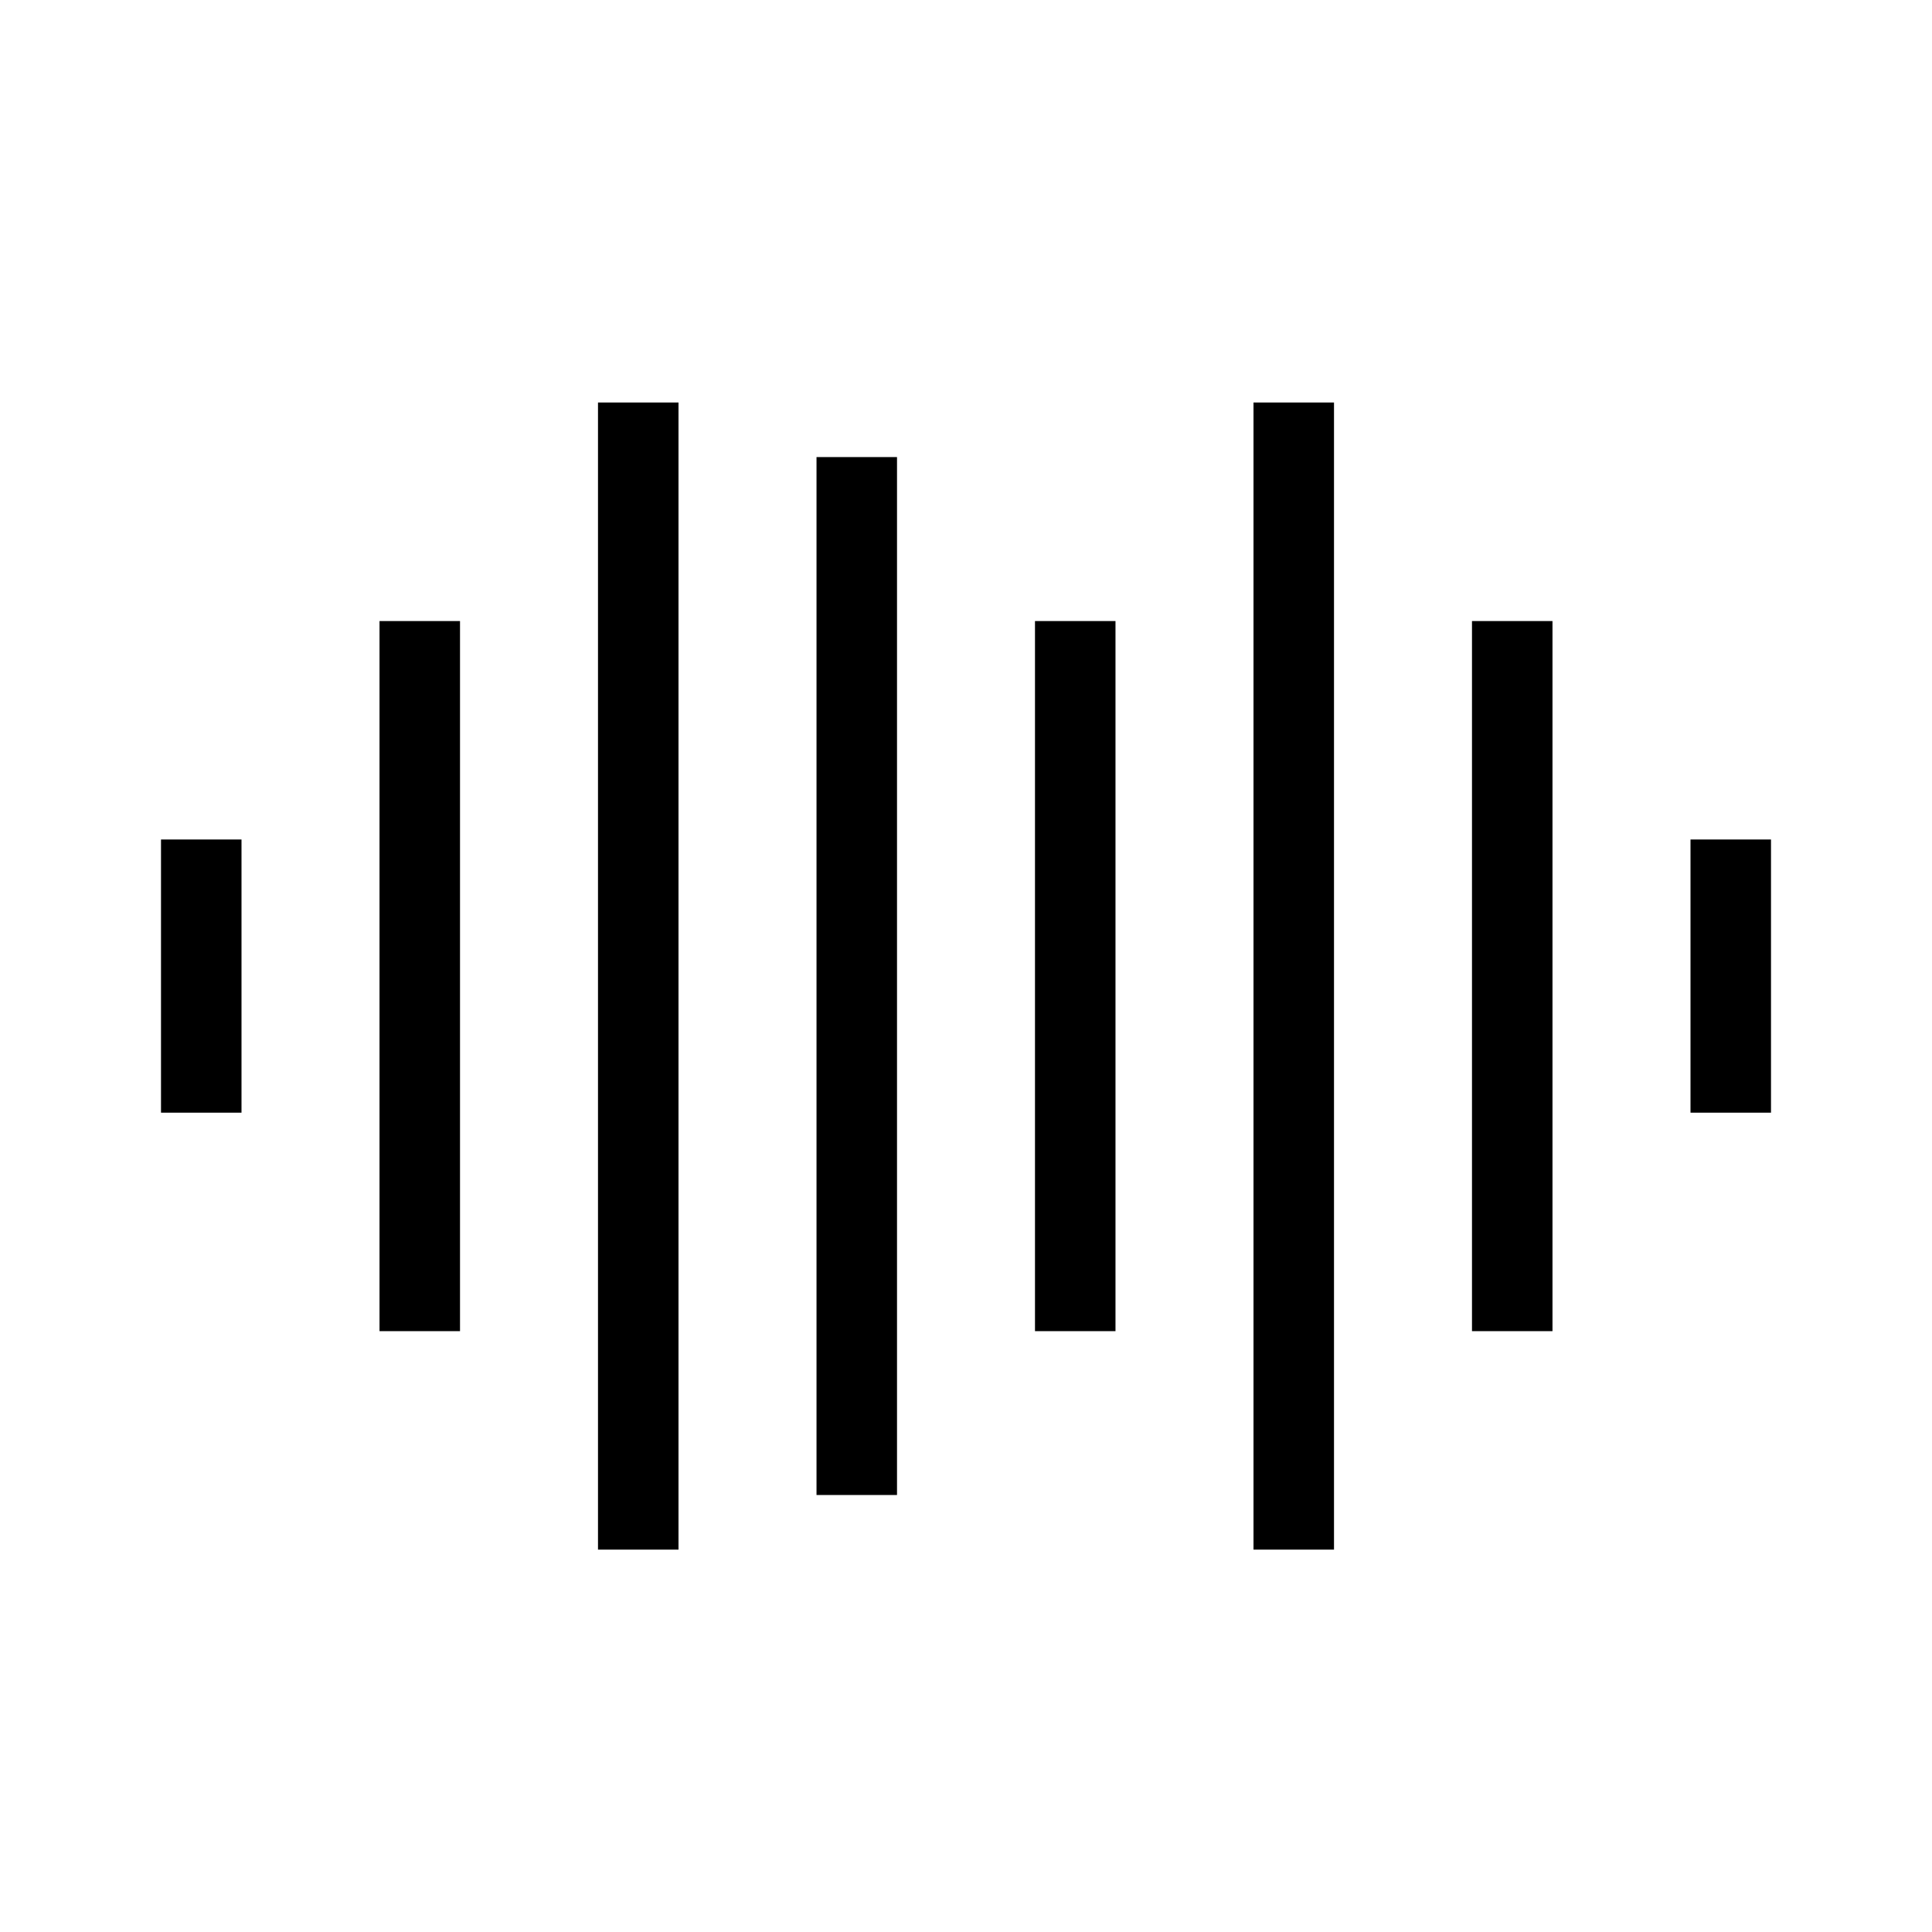
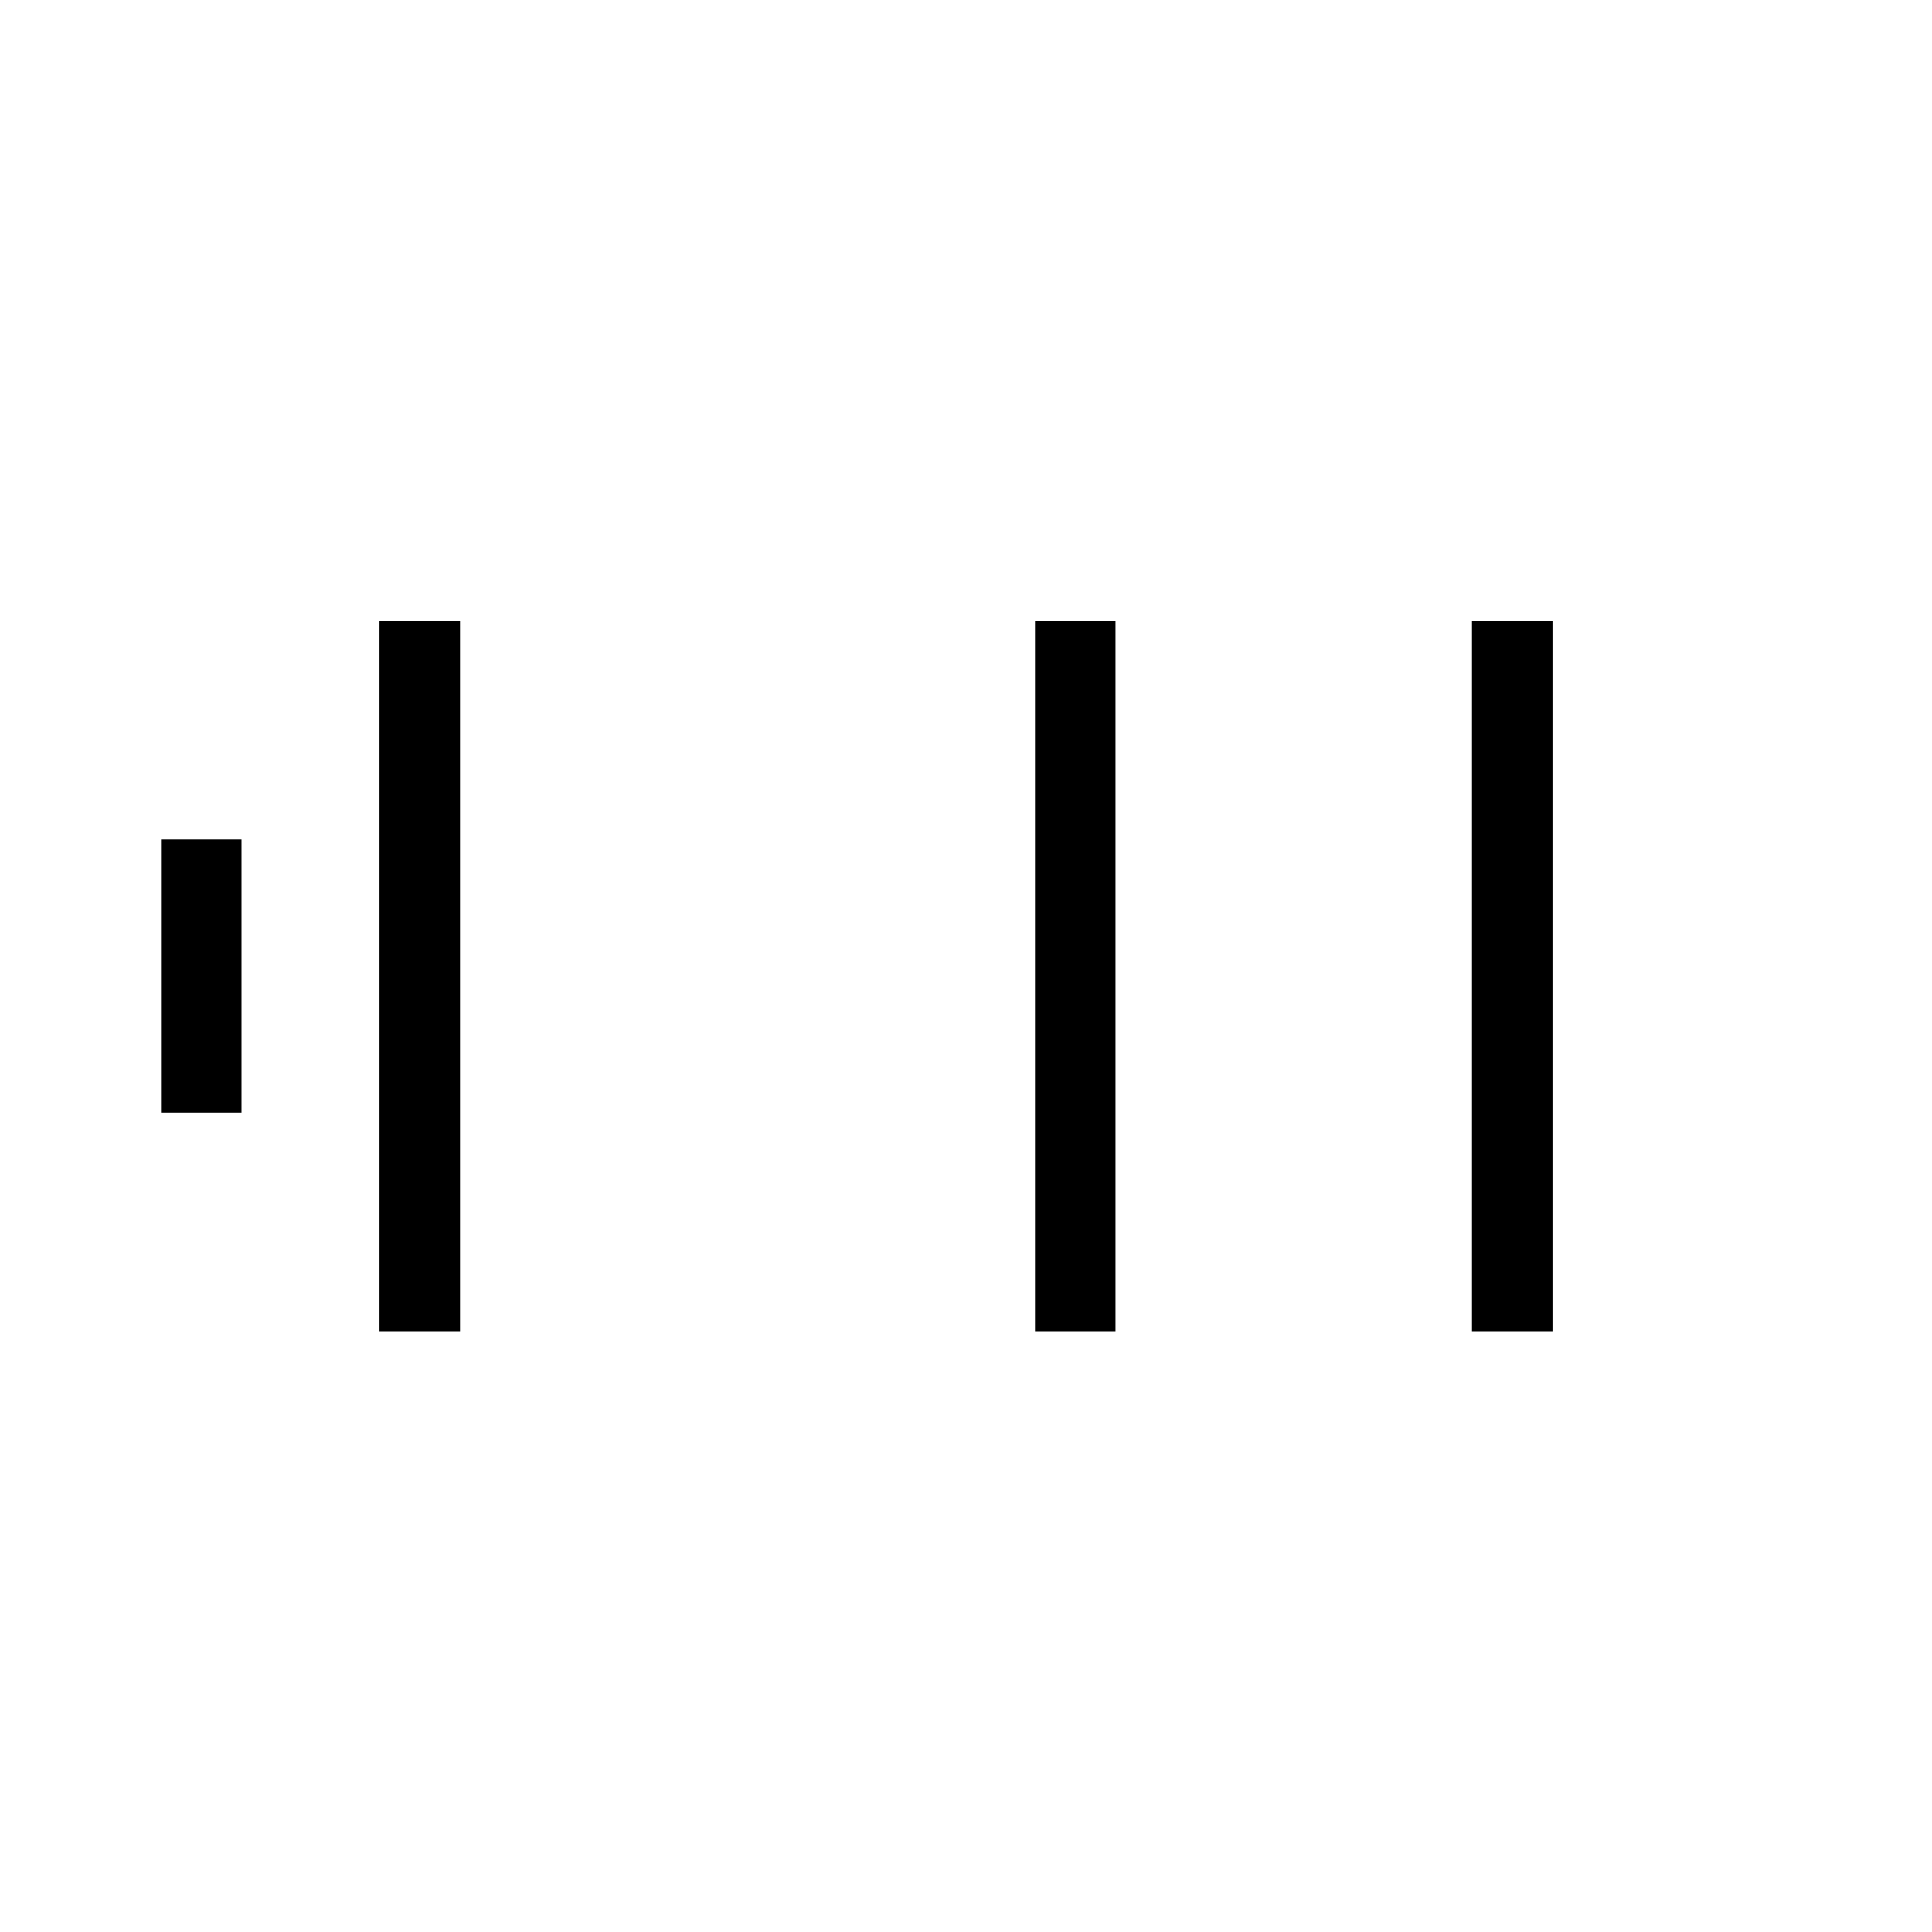
<svg xmlns="http://www.w3.org/2000/svg" width="48" height="48" viewBox="0 0 48 48" fill="none">
  <desc>
			Created with Pixso.
	</desc>
  <defs />
  <g opacity="0">
    <rect id="rect" width="48" height="48" fill="#FFFFFF" fill-opacity="1" />
-     <rect id="rect" width="48" height="48" stroke="#000000" stroke-opacity="0" stroke-width="1" />
    <rect id="rect" x="0.5" y="0.5" width="47" height="47" fill="#000000" fill-opacity="0" />
    <rect id="rect" x="0.5" y="0.5" width="47" height="47" stroke="#707070" stroke-opacity="1" stroke-width="1" />
  </g>
  <line id="直线_221" x1="5" y1="20.857" x2="5" y2="27.644" stroke="#000000" stroke-opacity="1" stroke-width="2" />
-   <line id="直线_222" x1="43" y1="20.857" x2="43" y2="27.644" stroke="#000000" stroke-opacity="1" stroke-width="2" />
  <line id="直线_223" x1="10.429" y1="33.072" x2="10.429" y2="15.43" stroke="#000000" stroke-opacity="1" stroke-width="2" />
  <line id="直线_224" x1="37.571" y1="33.072" x2="37.571" y2="15.43" stroke="#000000" stroke-opacity="1" stroke-width="2" />
  <line id="直线_225" x1="26.714" y1="33.072" x2="26.714" y2="15.43" stroke="#000000" stroke-opacity="1" stroke-width="2" />
-   <line id="直线_226" x1="15.857" y1="10" x2="15.857" y2="38.5" stroke="#000000" stroke-opacity="1" stroke-width="2" />
-   <line id="直线_227" x1="32.143" y1="10" x2="32.143" y2="38.5" stroke="#000000" stroke-opacity="1" stroke-width="2" />
-   <line id="直线_228" x1="21.286" y1="37.143" x2="21.286" y2="11.356" stroke="#000000" stroke-opacity="1" stroke-width="2" />
</svg>